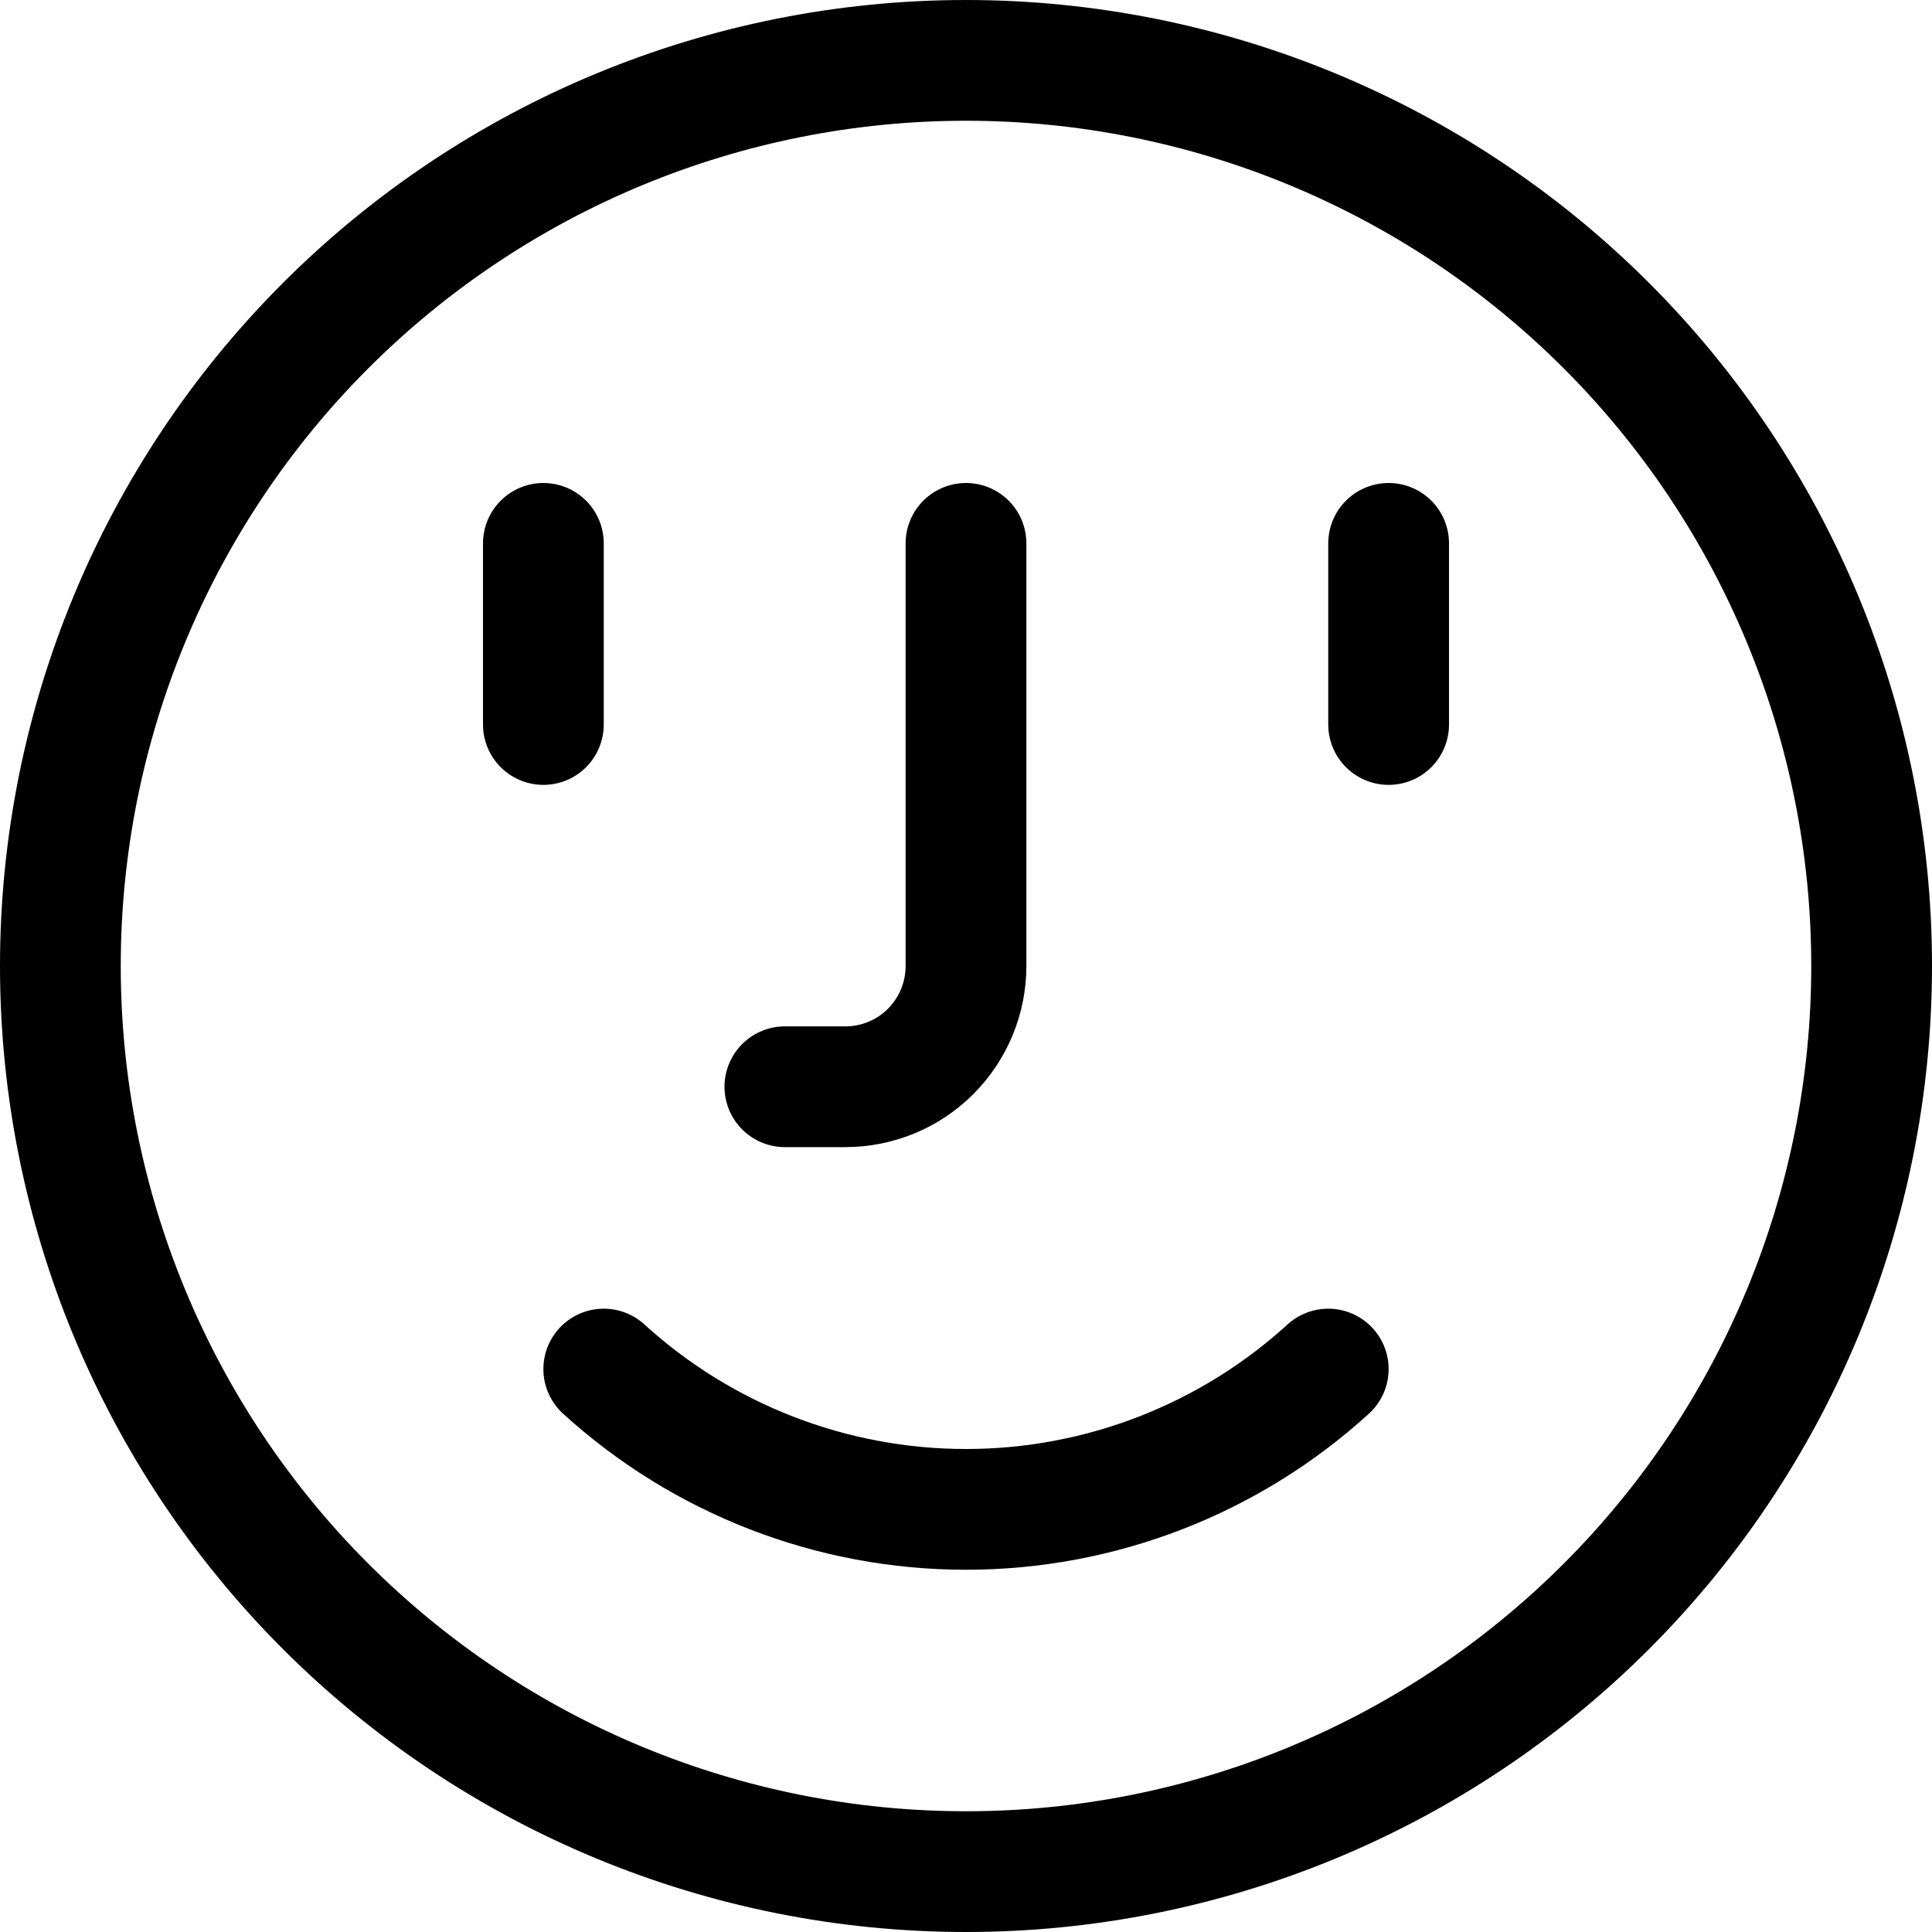
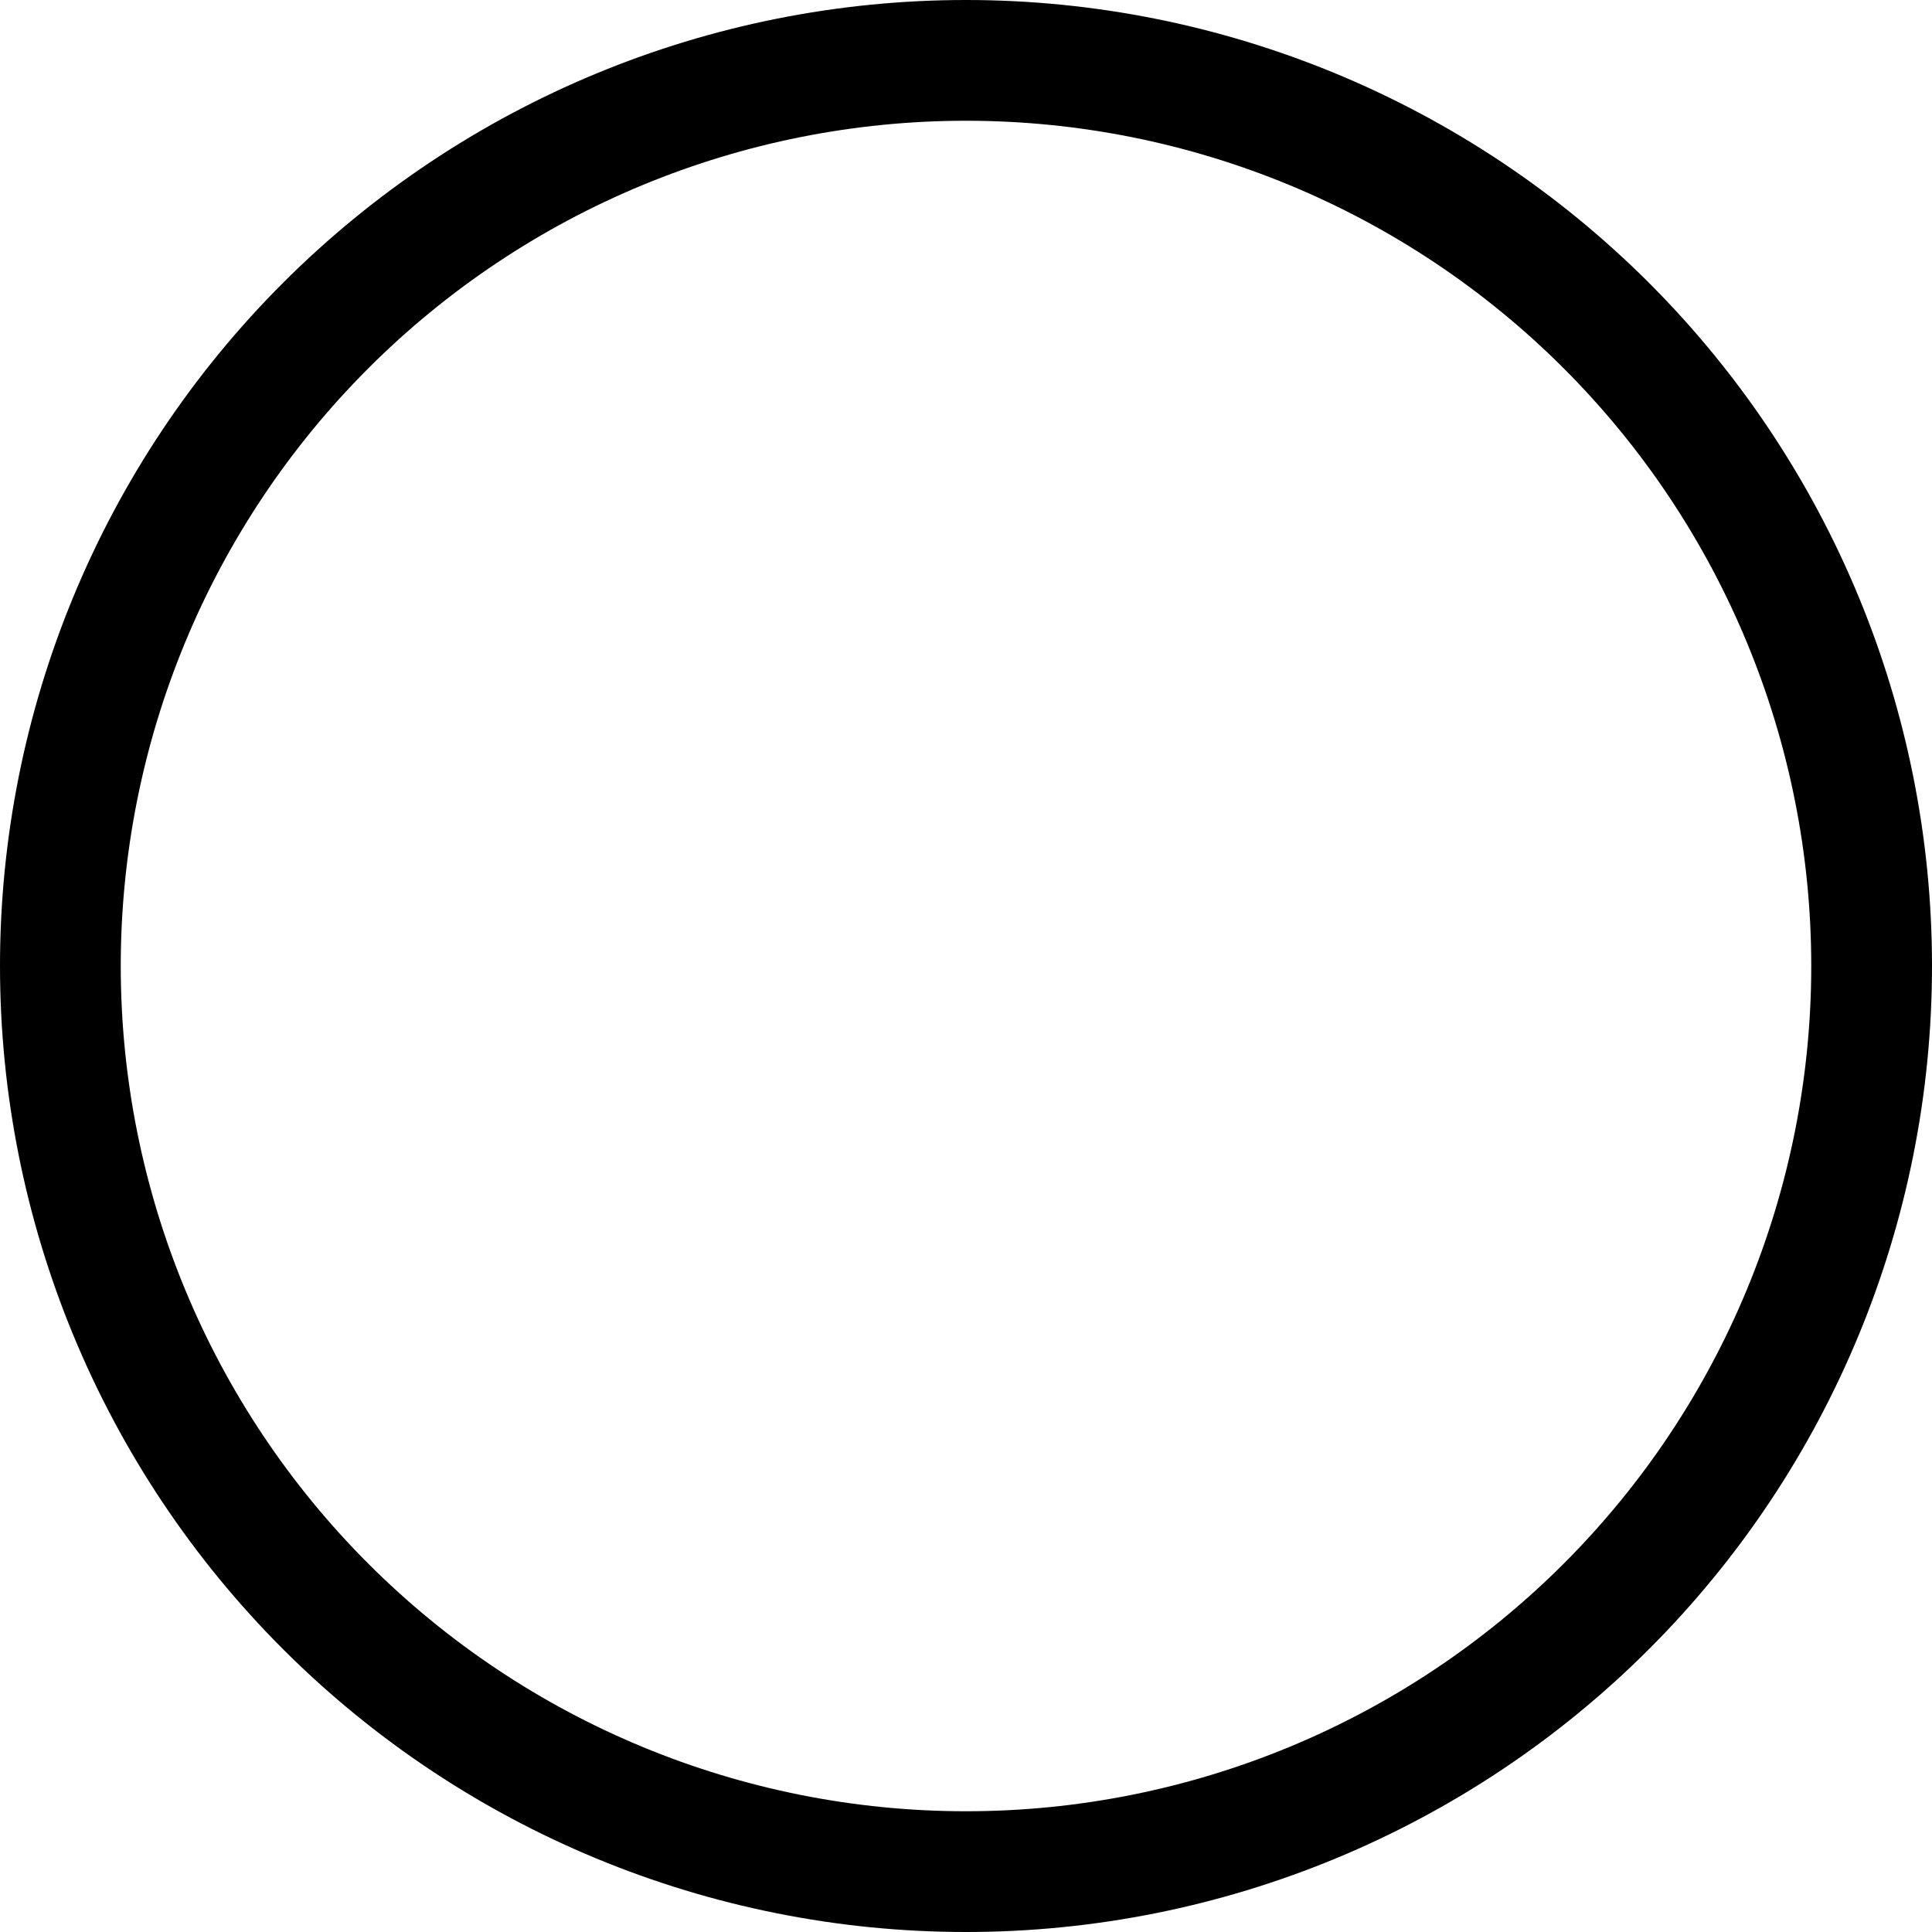
<svg xmlns="http://www.w3.org/2000/svg" fill="none" viewBox="0 0 24 24" id="Face-Id-1--Streamline-Ultimate">
  <desc>Face Id 1 Streamline Icon: https://streamlinehq.com</desc>
  <path stroke="#000000" stroke-linecap="round" stroke-linejoin="round" d="M0.75 12c0 2.984 1.185 5.845 3.295 7.955C6.155 22.065 9.016 23.25 12 23.25c2.984 0 5.845 -1.185 7.955 -3.295 2.11 -2.11 3.295 -4.971 3.295 -7.955 0 -2.984 -1.185 -5.845 -3.295 -7.955C17.845 1.935 14.984 0.75 12 0.75c-2.984 0 -5.845 1.185 -7.955 3.295C1.935 6.155 0.75 9.016 0.75 12Z" stroke-width="1.5" />
-   <path stroke="#000000" stroke-linecap="round" stroke-linejoin="round" d="M7.5 17.007c1.23 1.121 2.835 1.743 4.5 1.743s3.27 -0.622 4.5 -1.743" stroke-width="1.5" />
-   <path stroke="#000000" stroke-linecap="round" stroke-linejoin="round" d="M6.75 6.75V9" stroke-width="1.5" />
-   <path stroke="#000000" stroke-linecap="round" stroke-linejoin="round" d="M17.25 6.75V9" stroke-width="1.5" />
-   <path stroke="#000000" stroke-linecap="round" stroke-linejoin="round" d="M12 6.75V12c0 0.398 -0.158 0.779 -0.439 1.061S10.898 13.5 10.5 13.5h-0.75" stroke-width="1.5" />
</svg>